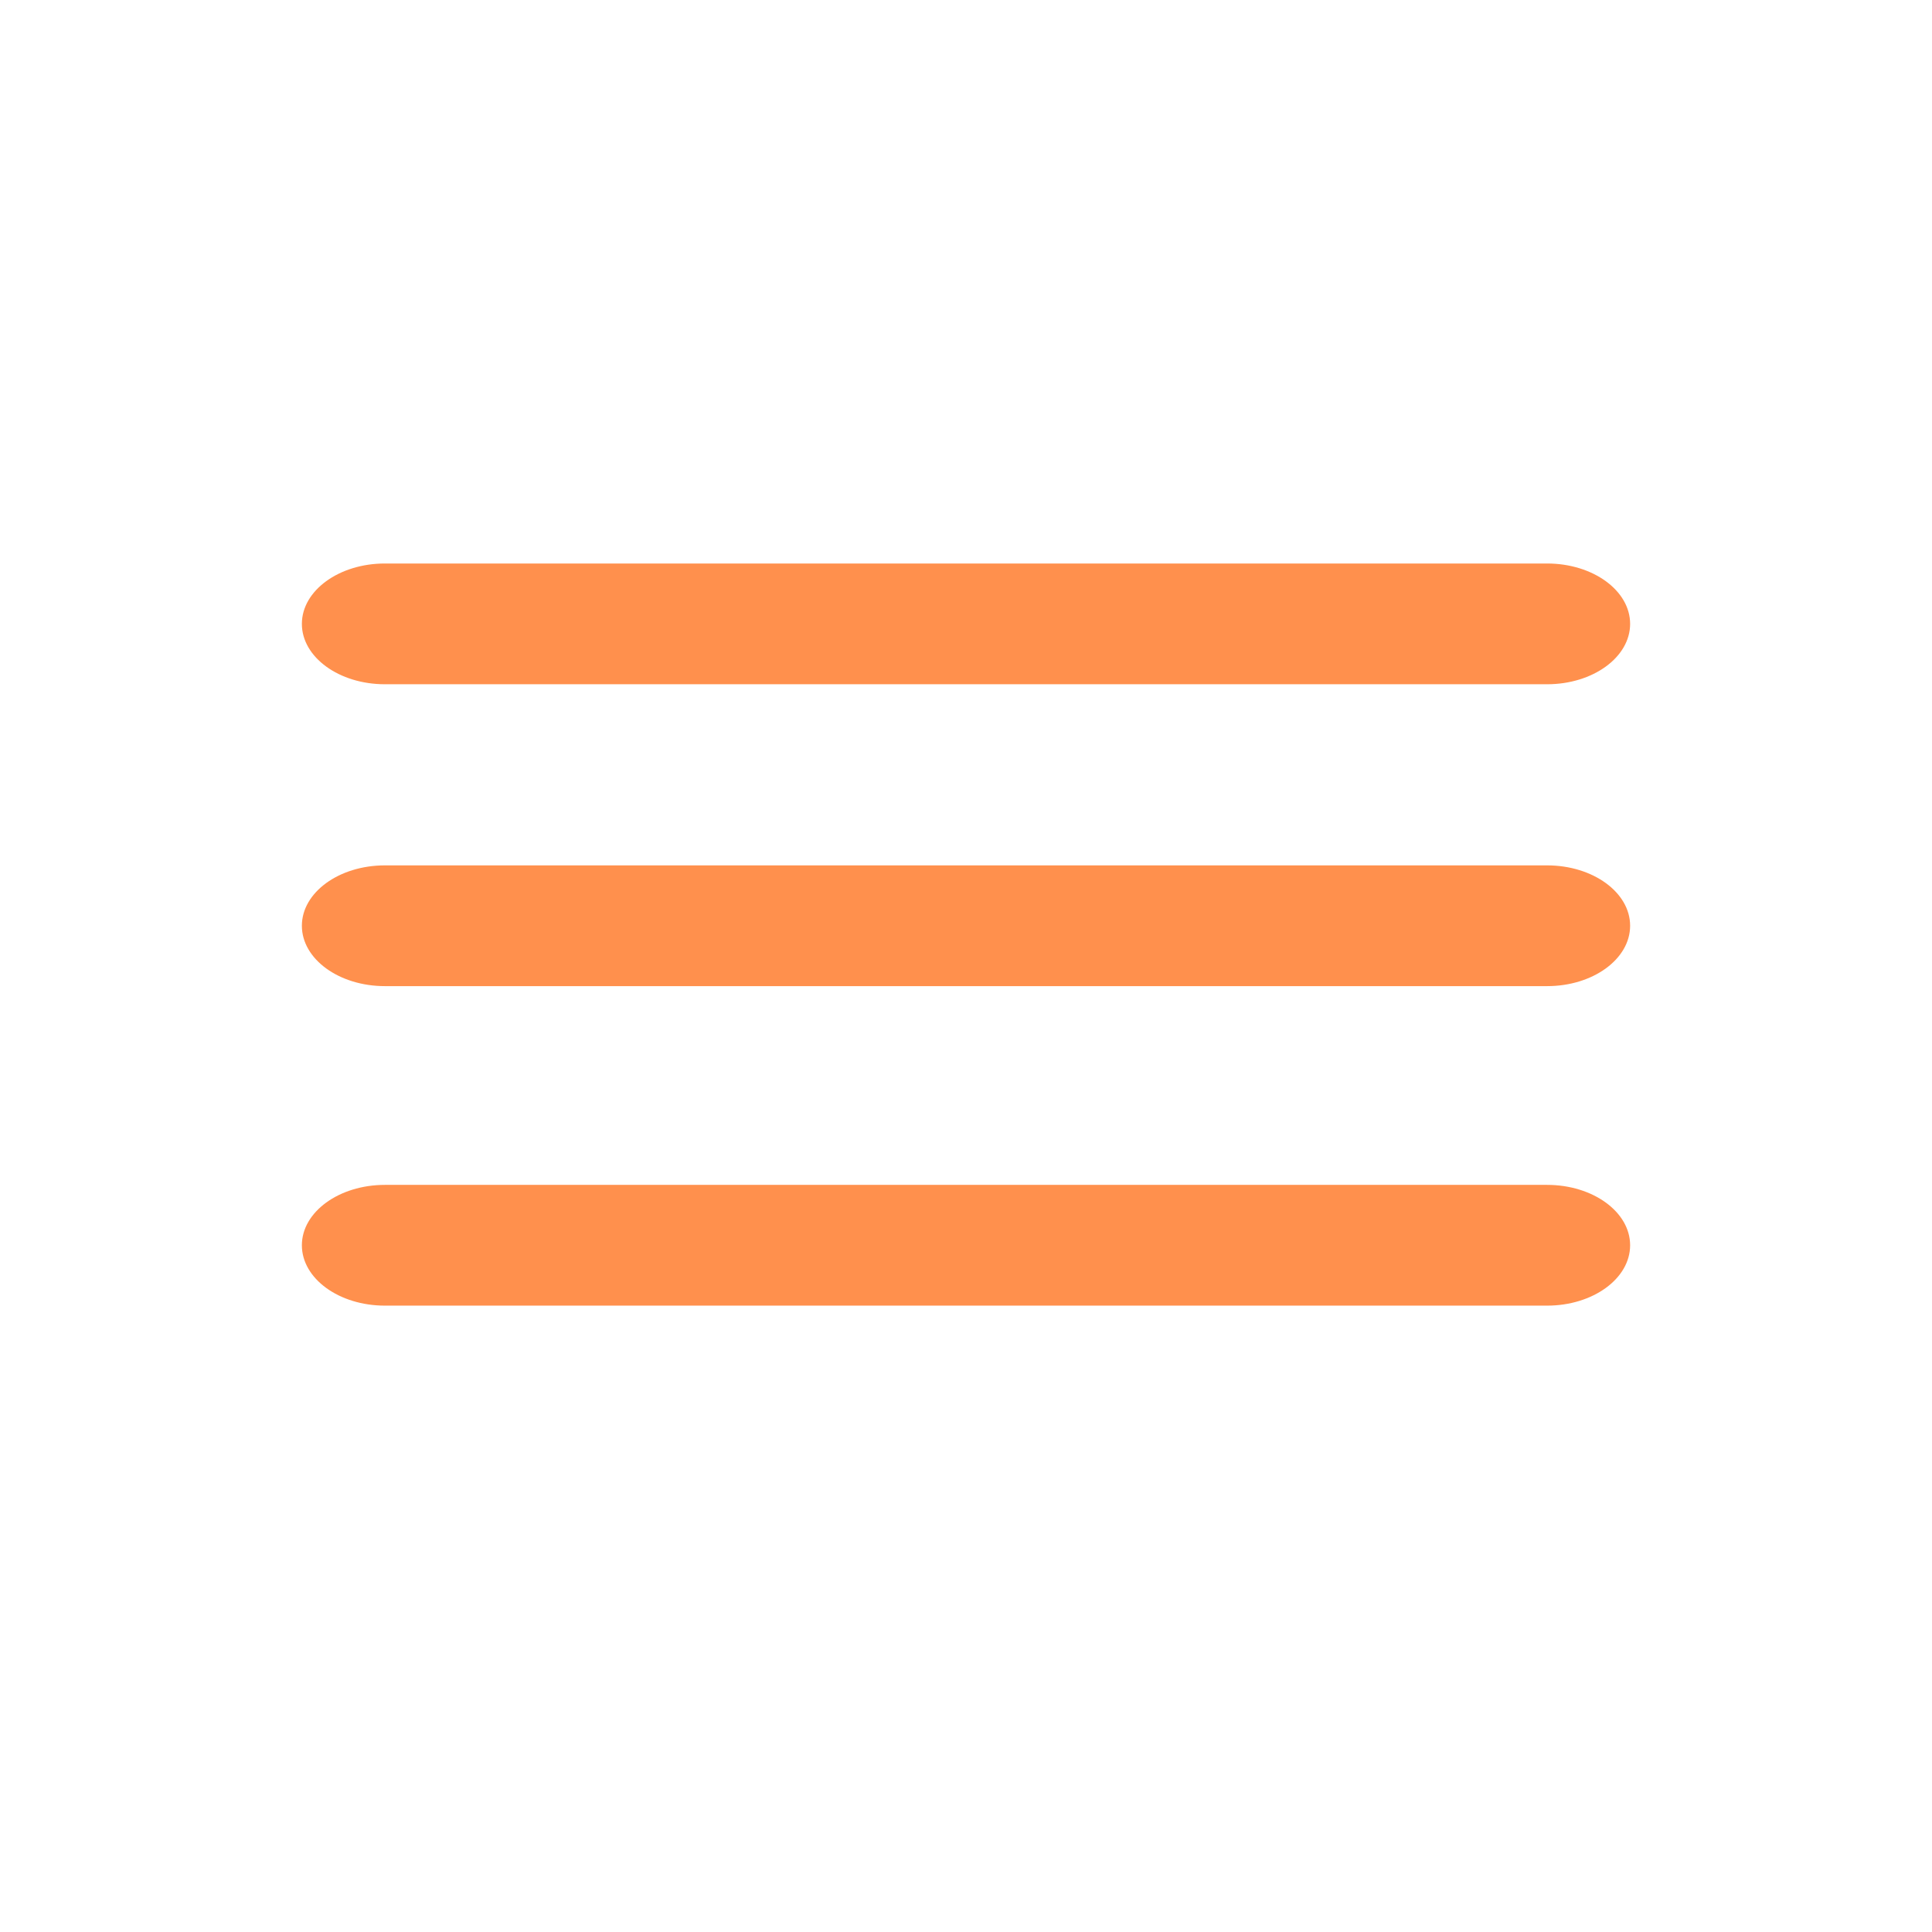
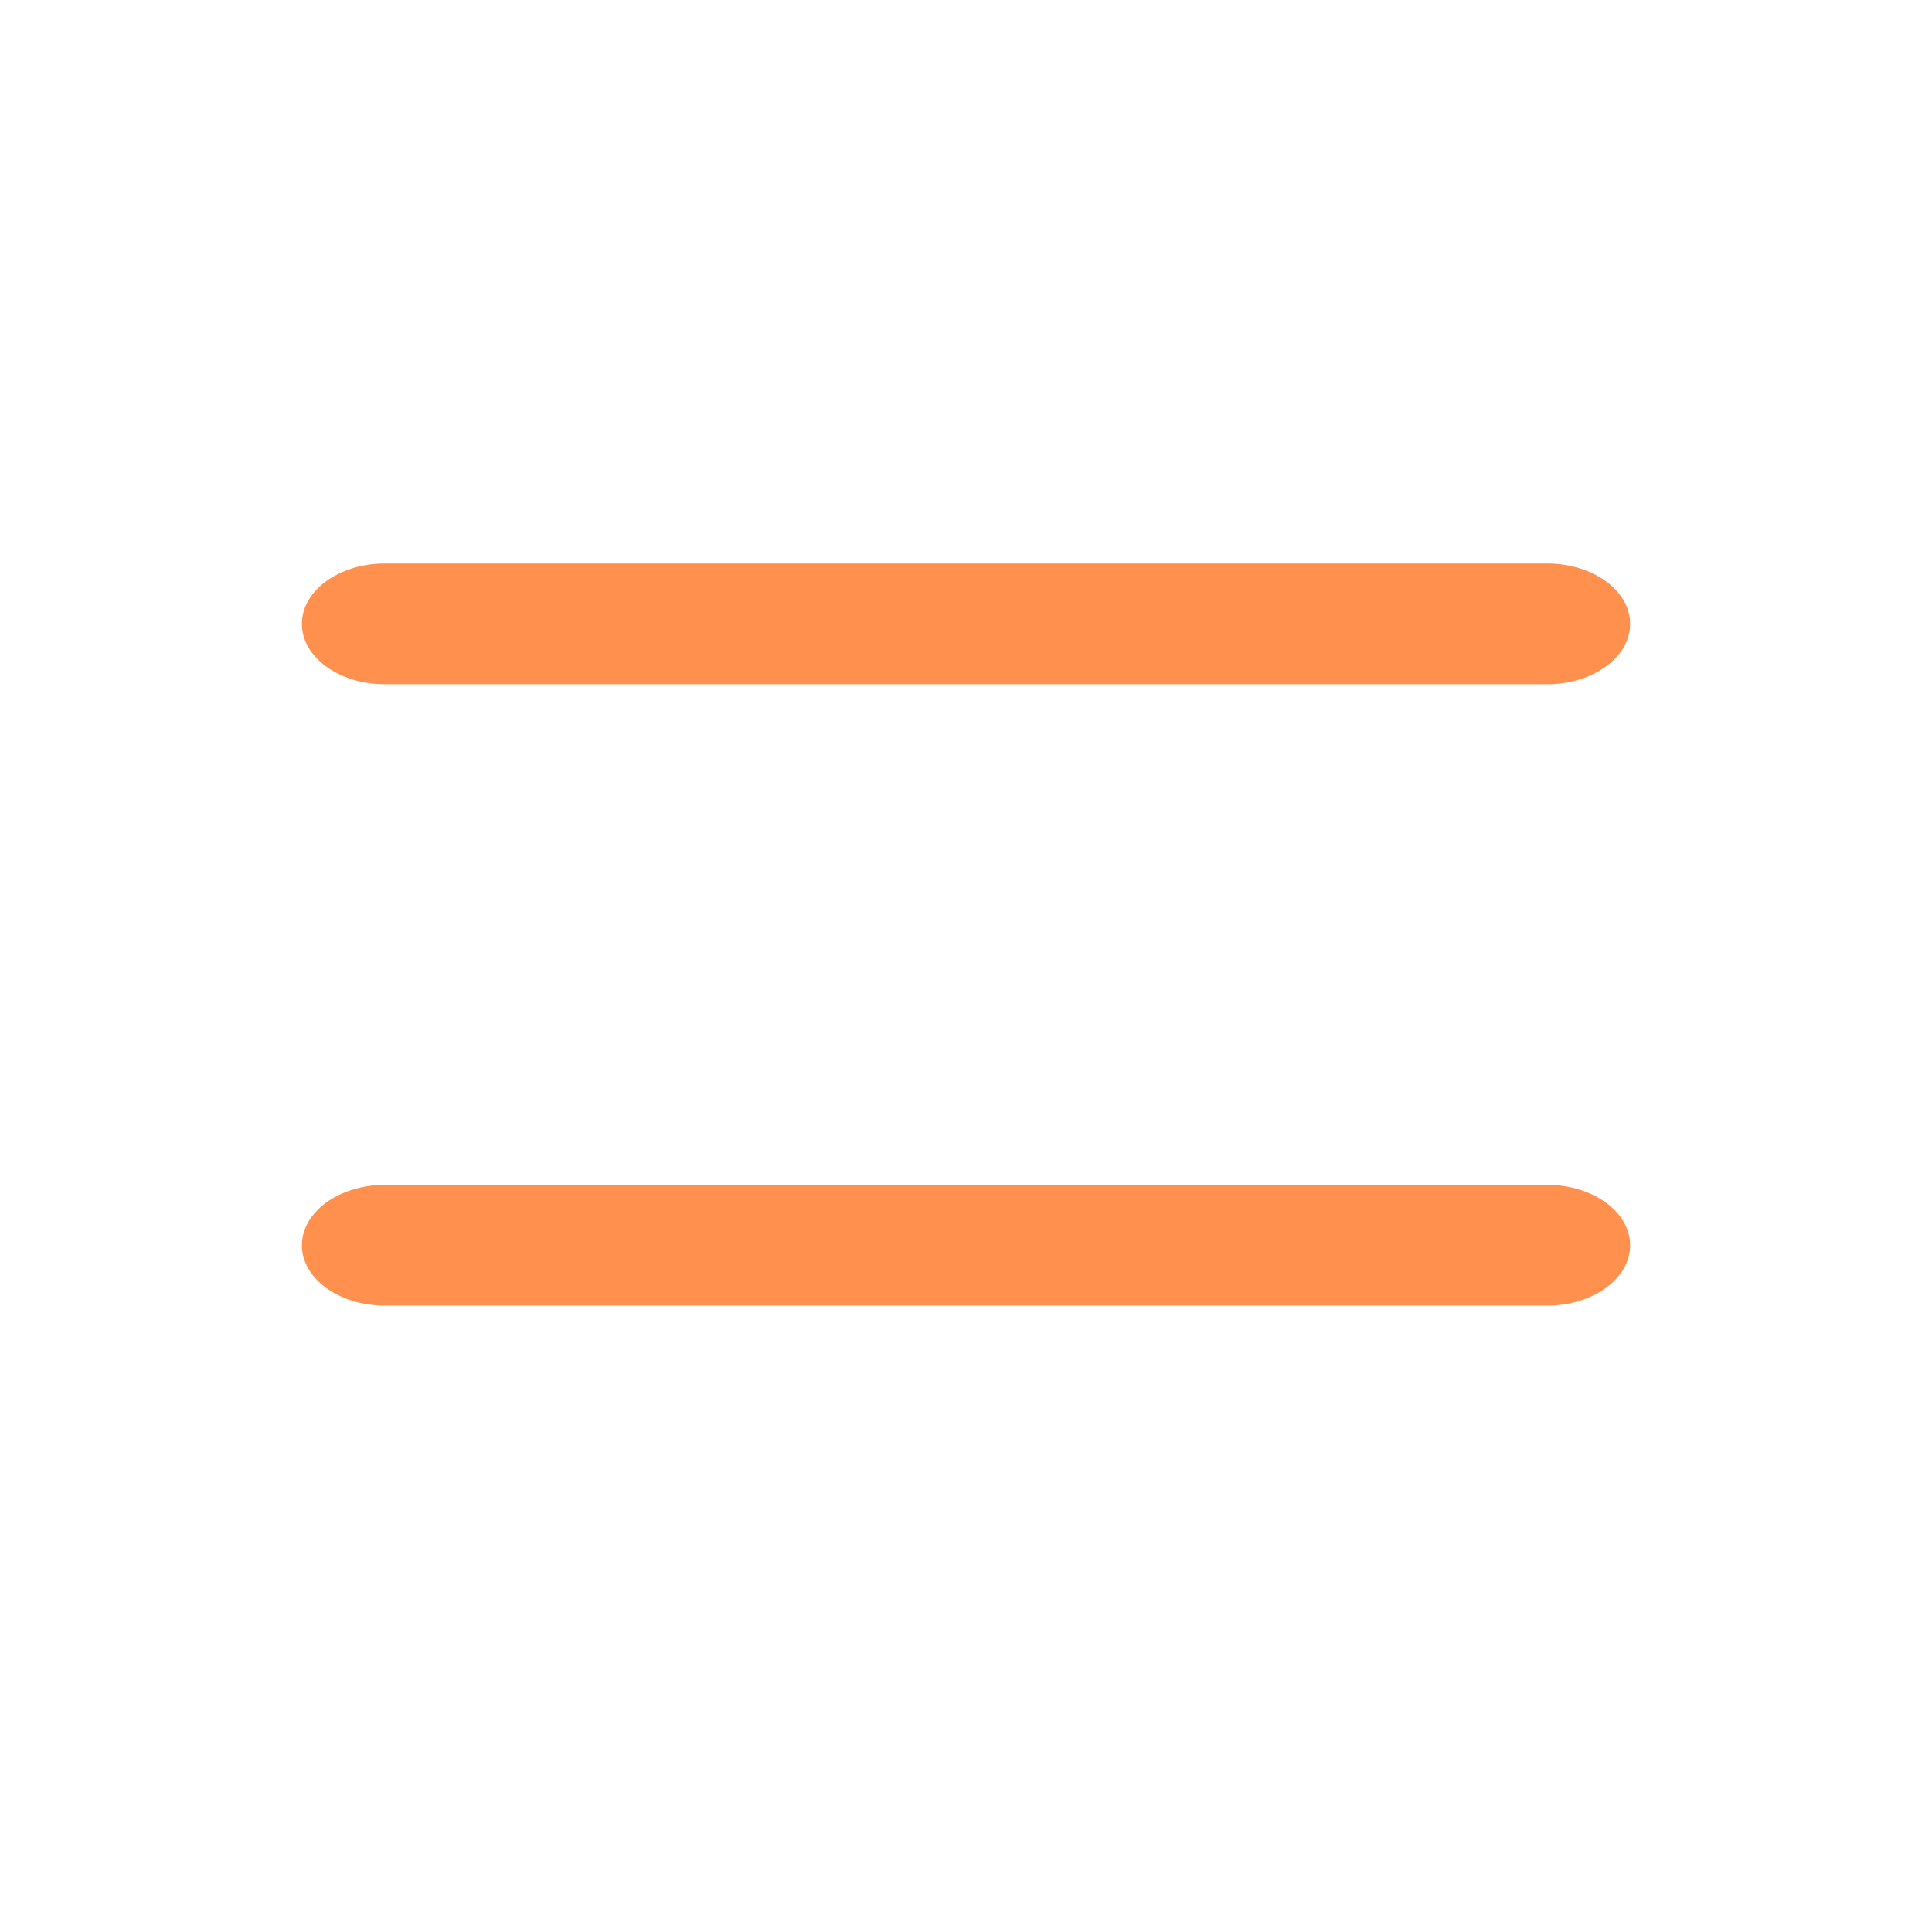
<svg xmlns="http://www.w3.org/2000/svg" width="24" height="24" viewBox="0 0 24 24" fill="none">
-   <path fill-rule="evenodd" clip-rule="evenodd" d="M3.75 11.5C3.75 11.086 4.212 10.75 4.781 10.75H19.219C19.788 10.75 20.25 11.086 20.25 11.5C20.25 11.914 19.788 12.25 19.219 12.25H4.781C4.212 12.25 3.75 11.914 3.75 11.5Z" fill="#FF904D" />
  <path fill-rule="evenodd" clip-rule="evenodd" d="M3.75 7.75C3.75 7.336 4.212 7 4.781 7H19.219C19.788 7 20.25 7.336 20.25 7.75C20.25 8.164 19.788 8.5 19.219 8.5H4.781C4.212 8.5 3.75 8.164 3.75 7.75Z" fill="#FF904D" />
  <path fill-rule="evenodd" clip-rule="evenodd" d="M3.75 15.469C3.75 15.055 4.212 14.719 4.781 14.719H19.219C19.788 14.719 20.25 15.055 20.25 15.469C20.25 15.883 19.788 16.219 19.219 16.219H4.781C4.212 16.219 3.75 15.883 3.75 15.469Z" fill="#FF904D" />
</svg>